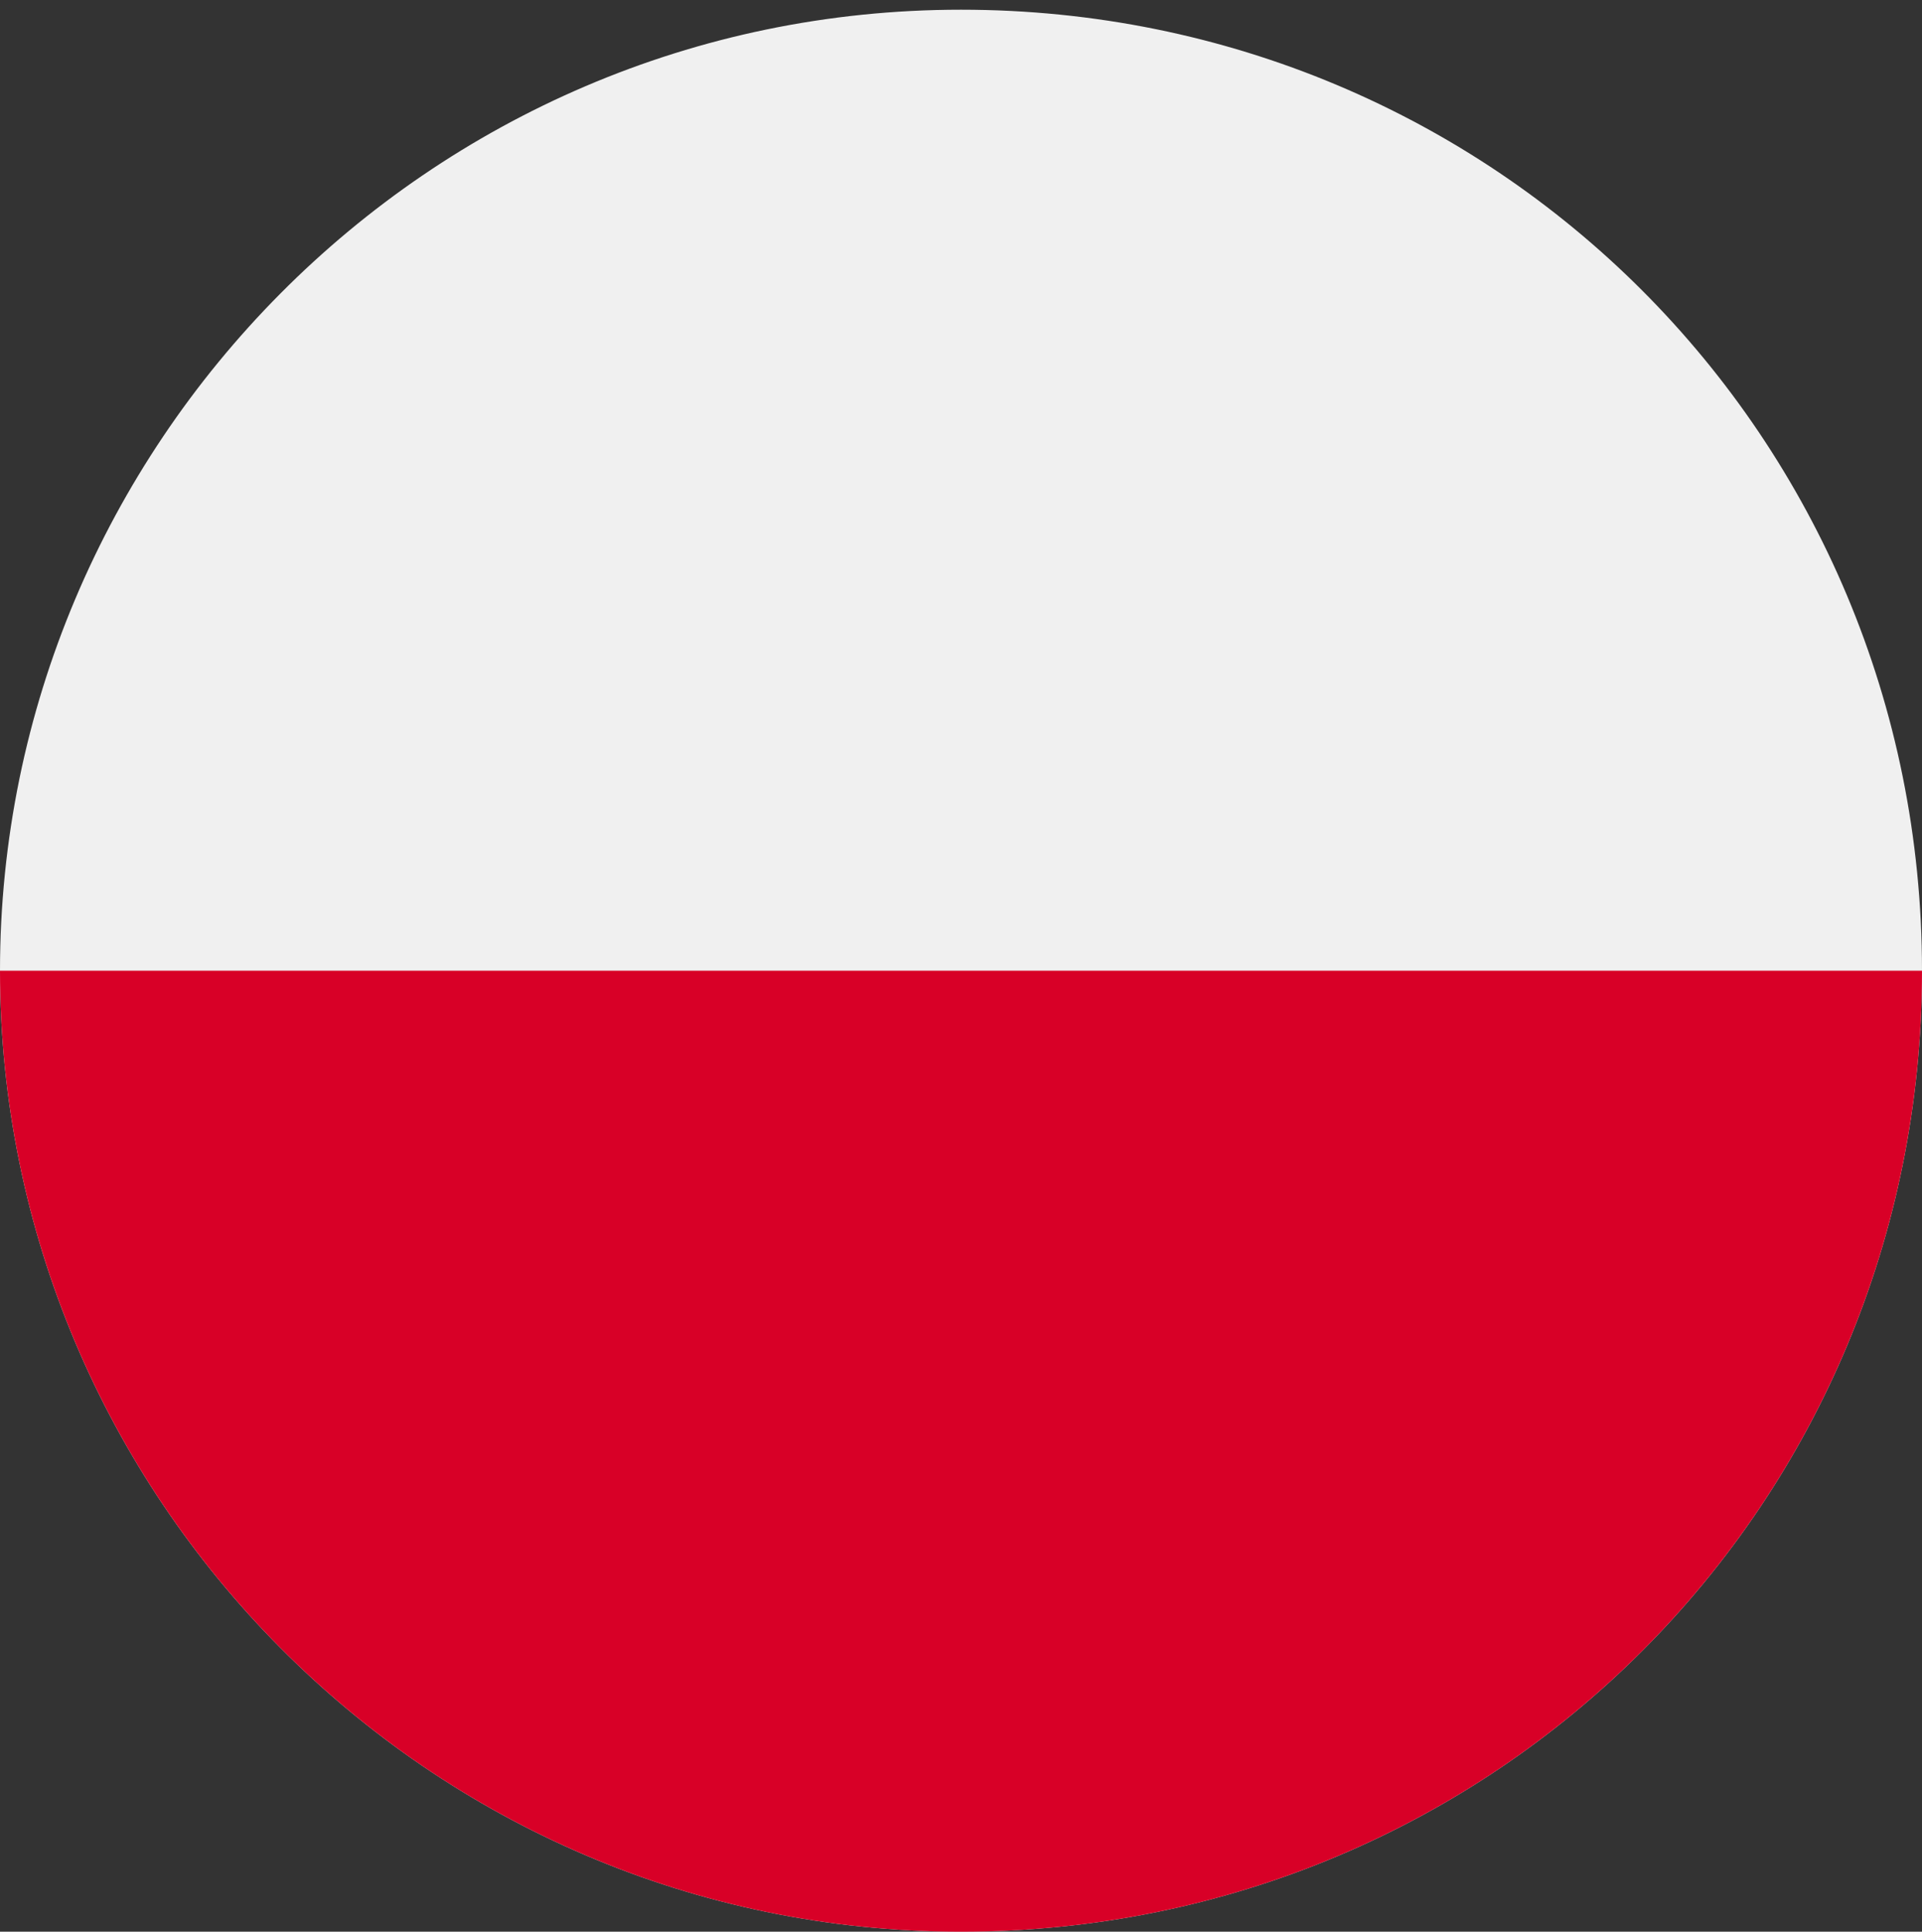
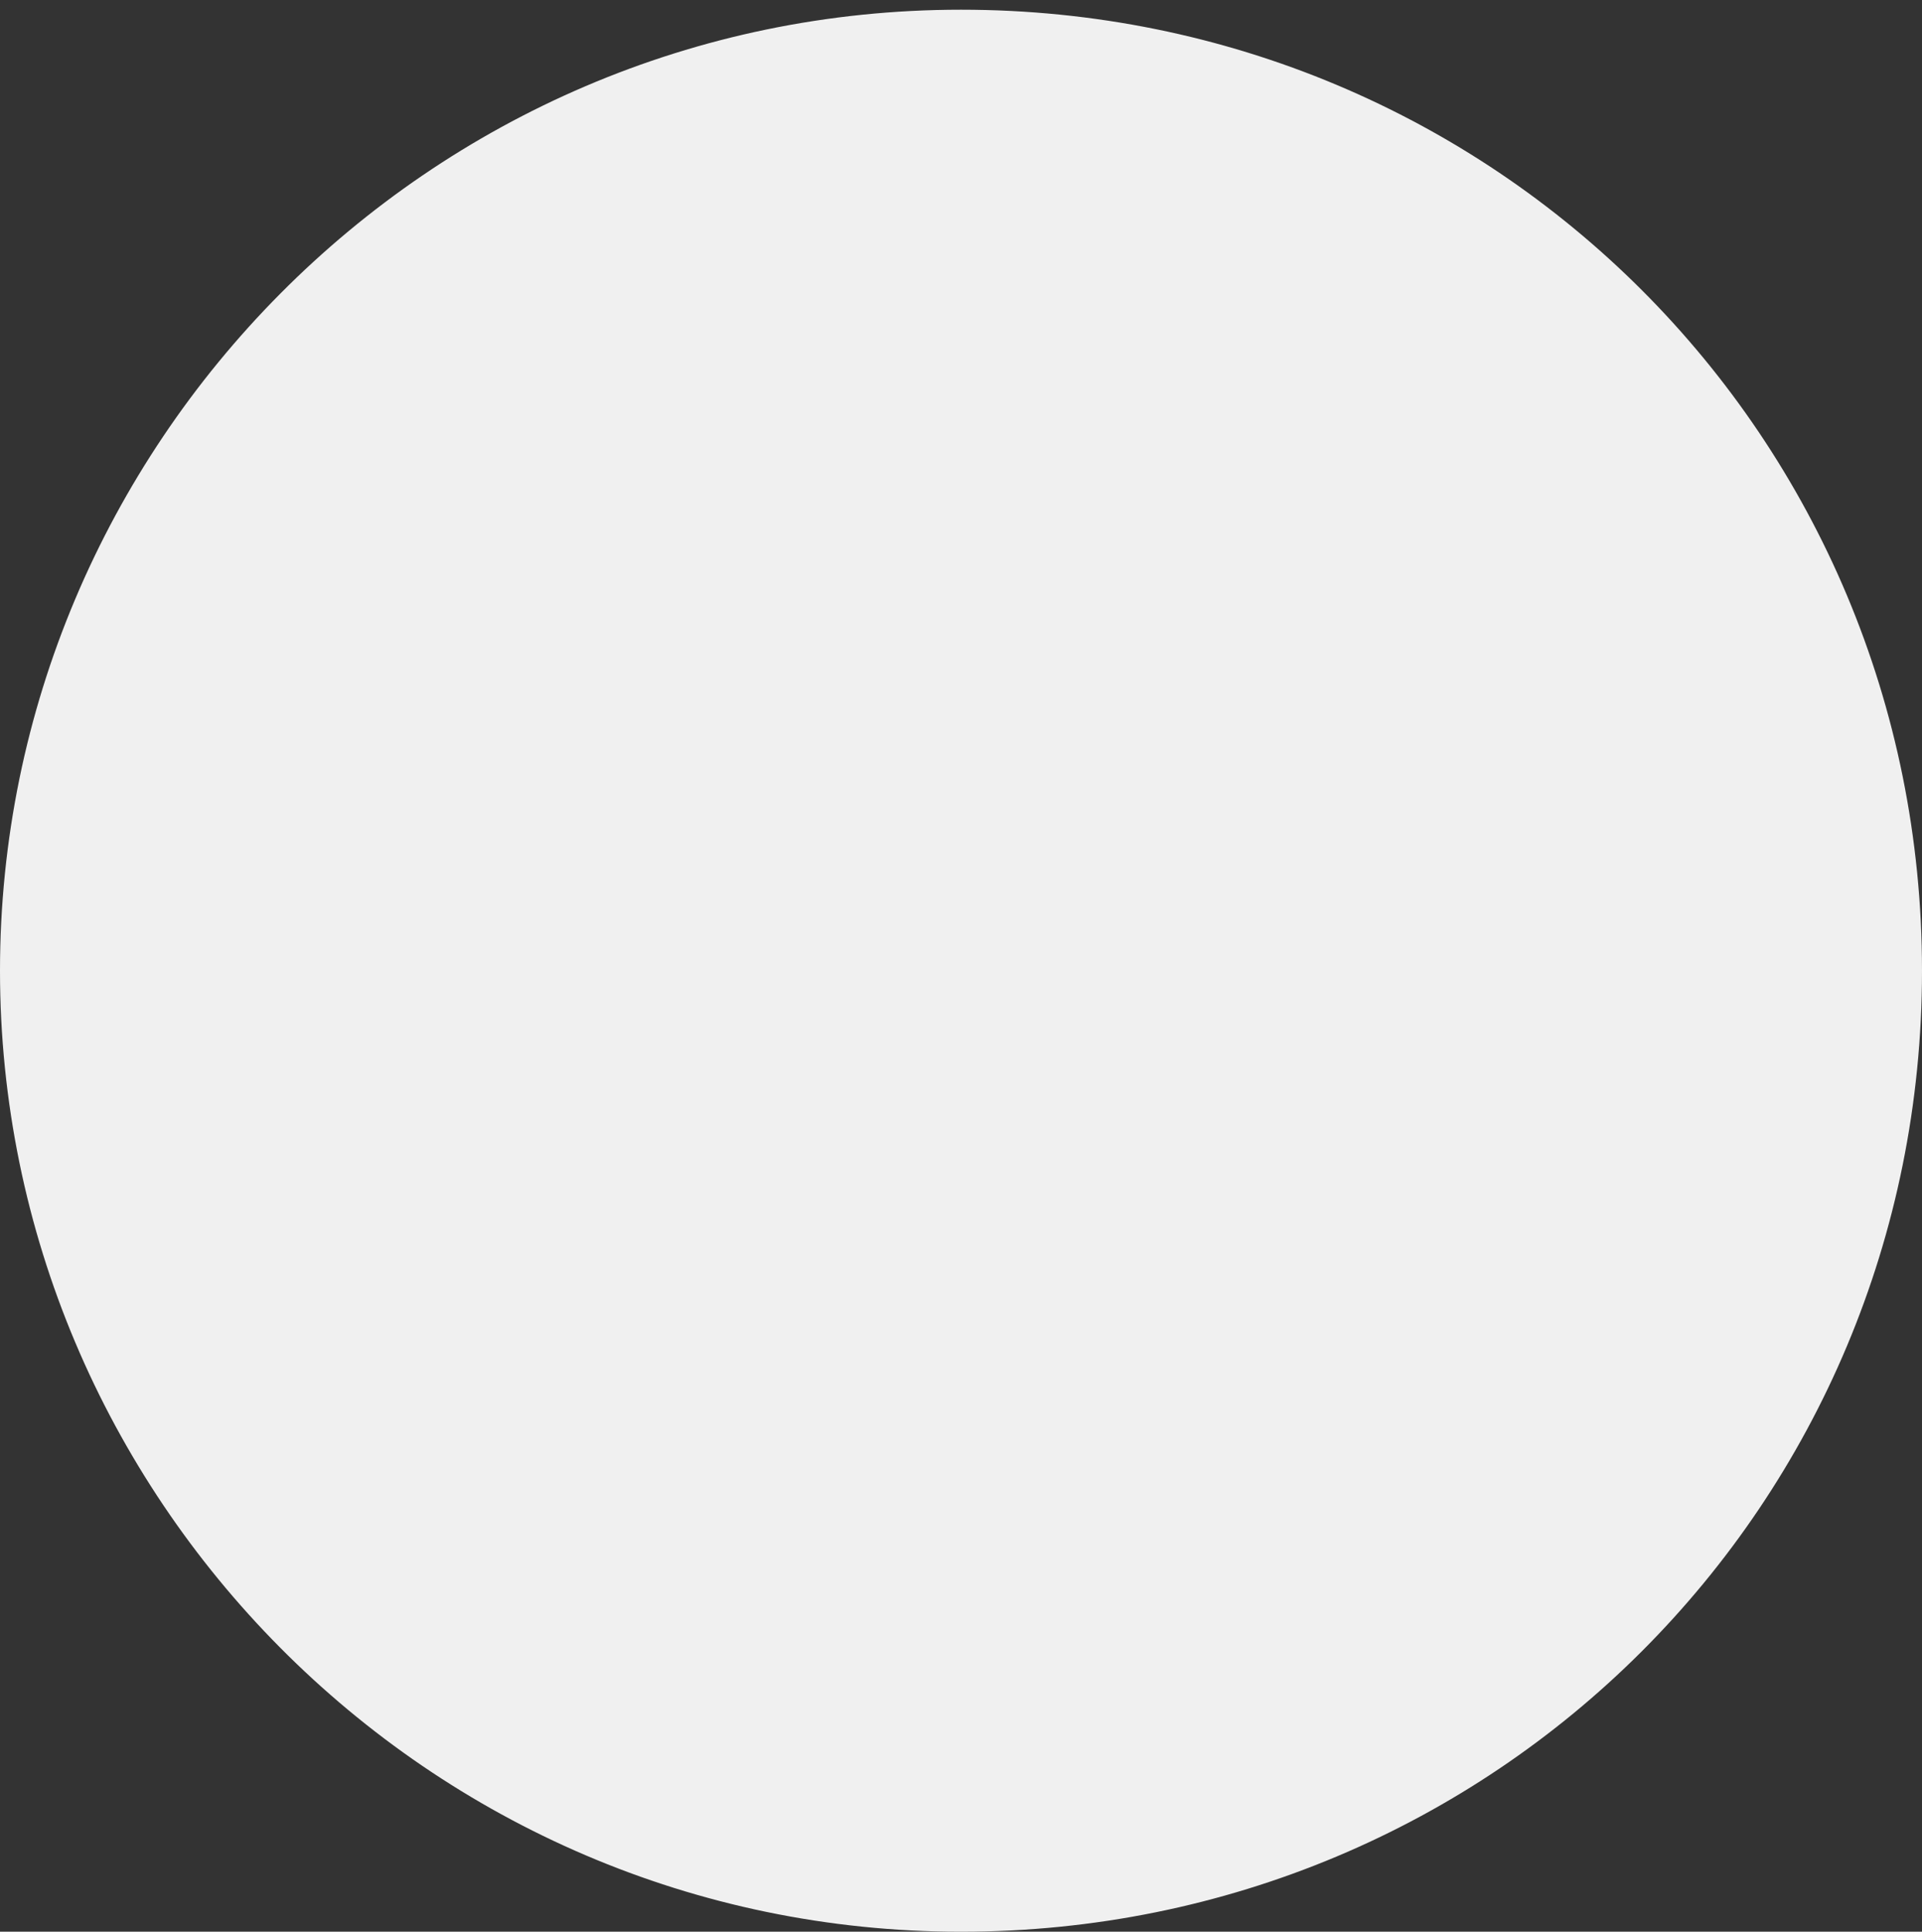
<svg xmlns="http://www.w3.org/2000/svg" version="1.1" id="Warstwa_1" x="0px" y="0px" viewBox="0 0 19.8 19.9" style="enable-background:new 0 0 19.8 19.9;" xml:space="preserve">
  <rect x="0" y="0" width="19.8" height="19.9" fill="#333333" stroke="none" />
  <style type="text/css">
	.st0{fill:#F0F0F0;}
	.st1{fill:#D80027;}
</style>
  <g>
    <path class="st0" d="M19.8,10c0,5.5-4.4,9.9-9.9,9.9S0,15.4,0,10s4.4-9.9,9.9-9.9S19.8,4.5,19.8,10L19.8,10z M19.8,10" />
-     <path class="st1" d="M19.8,10c0,5.5-4.4,9.9-9.9,9.9S0,15.4,0,10" />
  </g>
</svg>